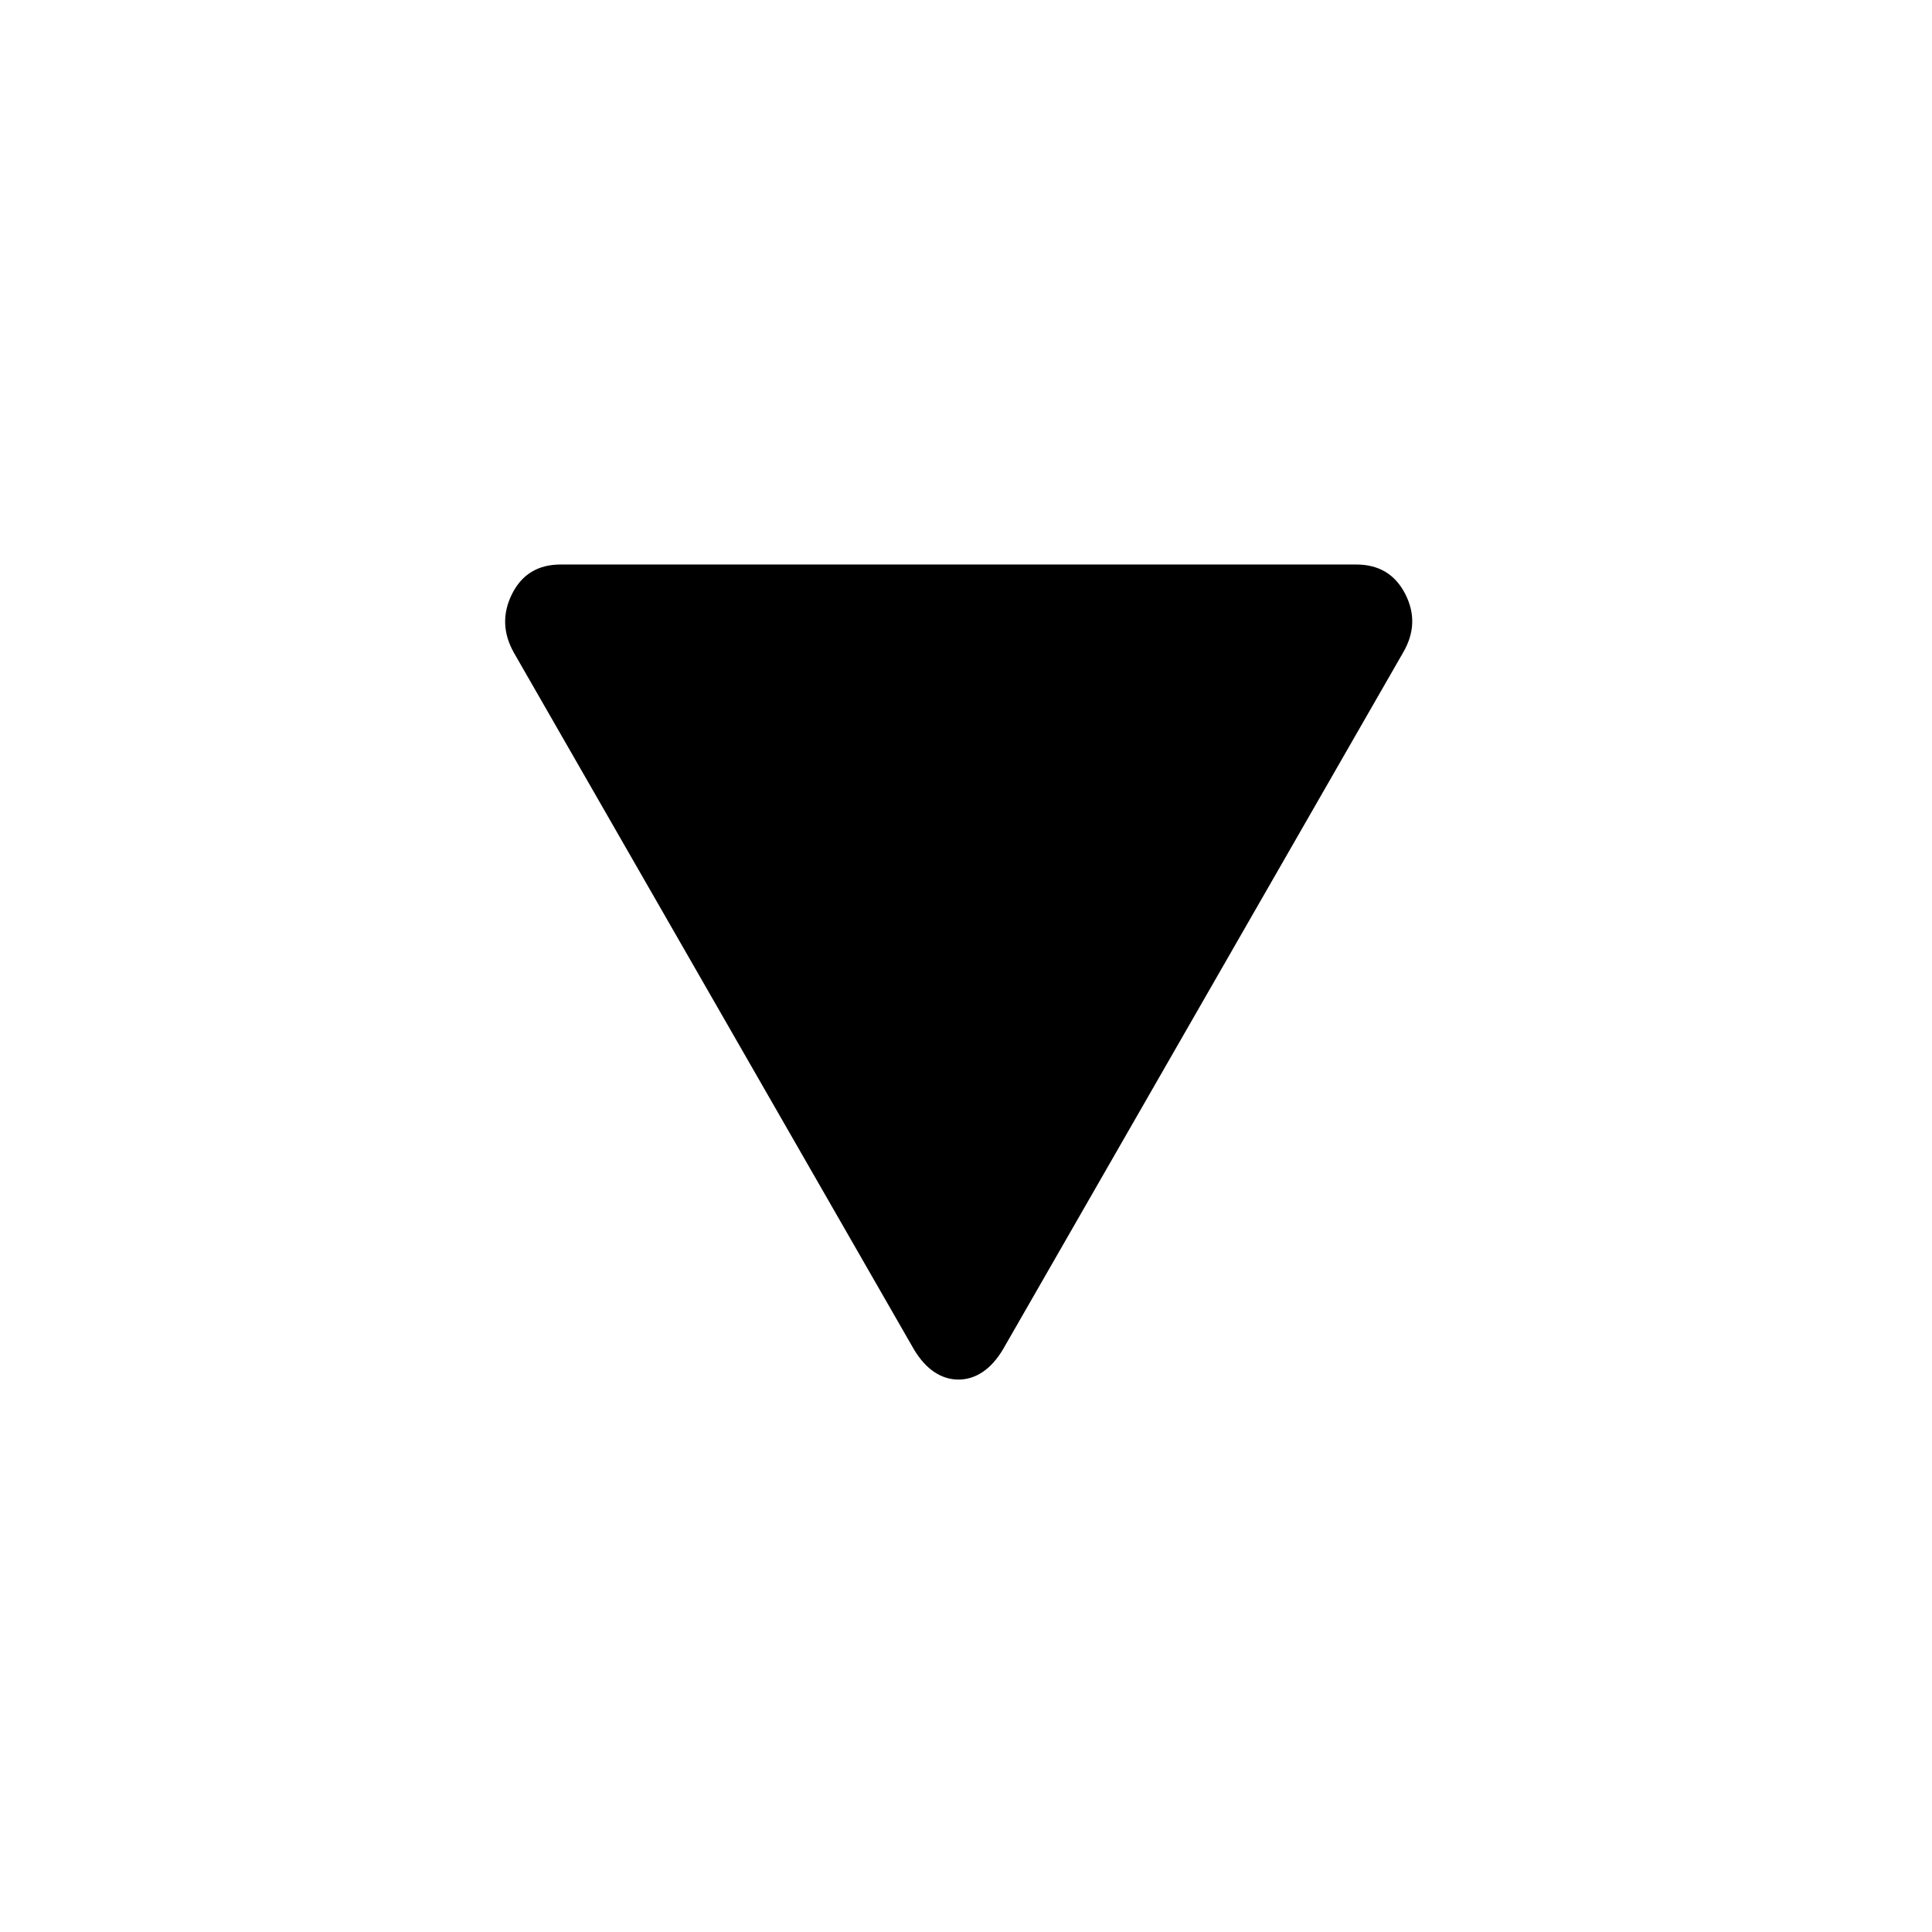
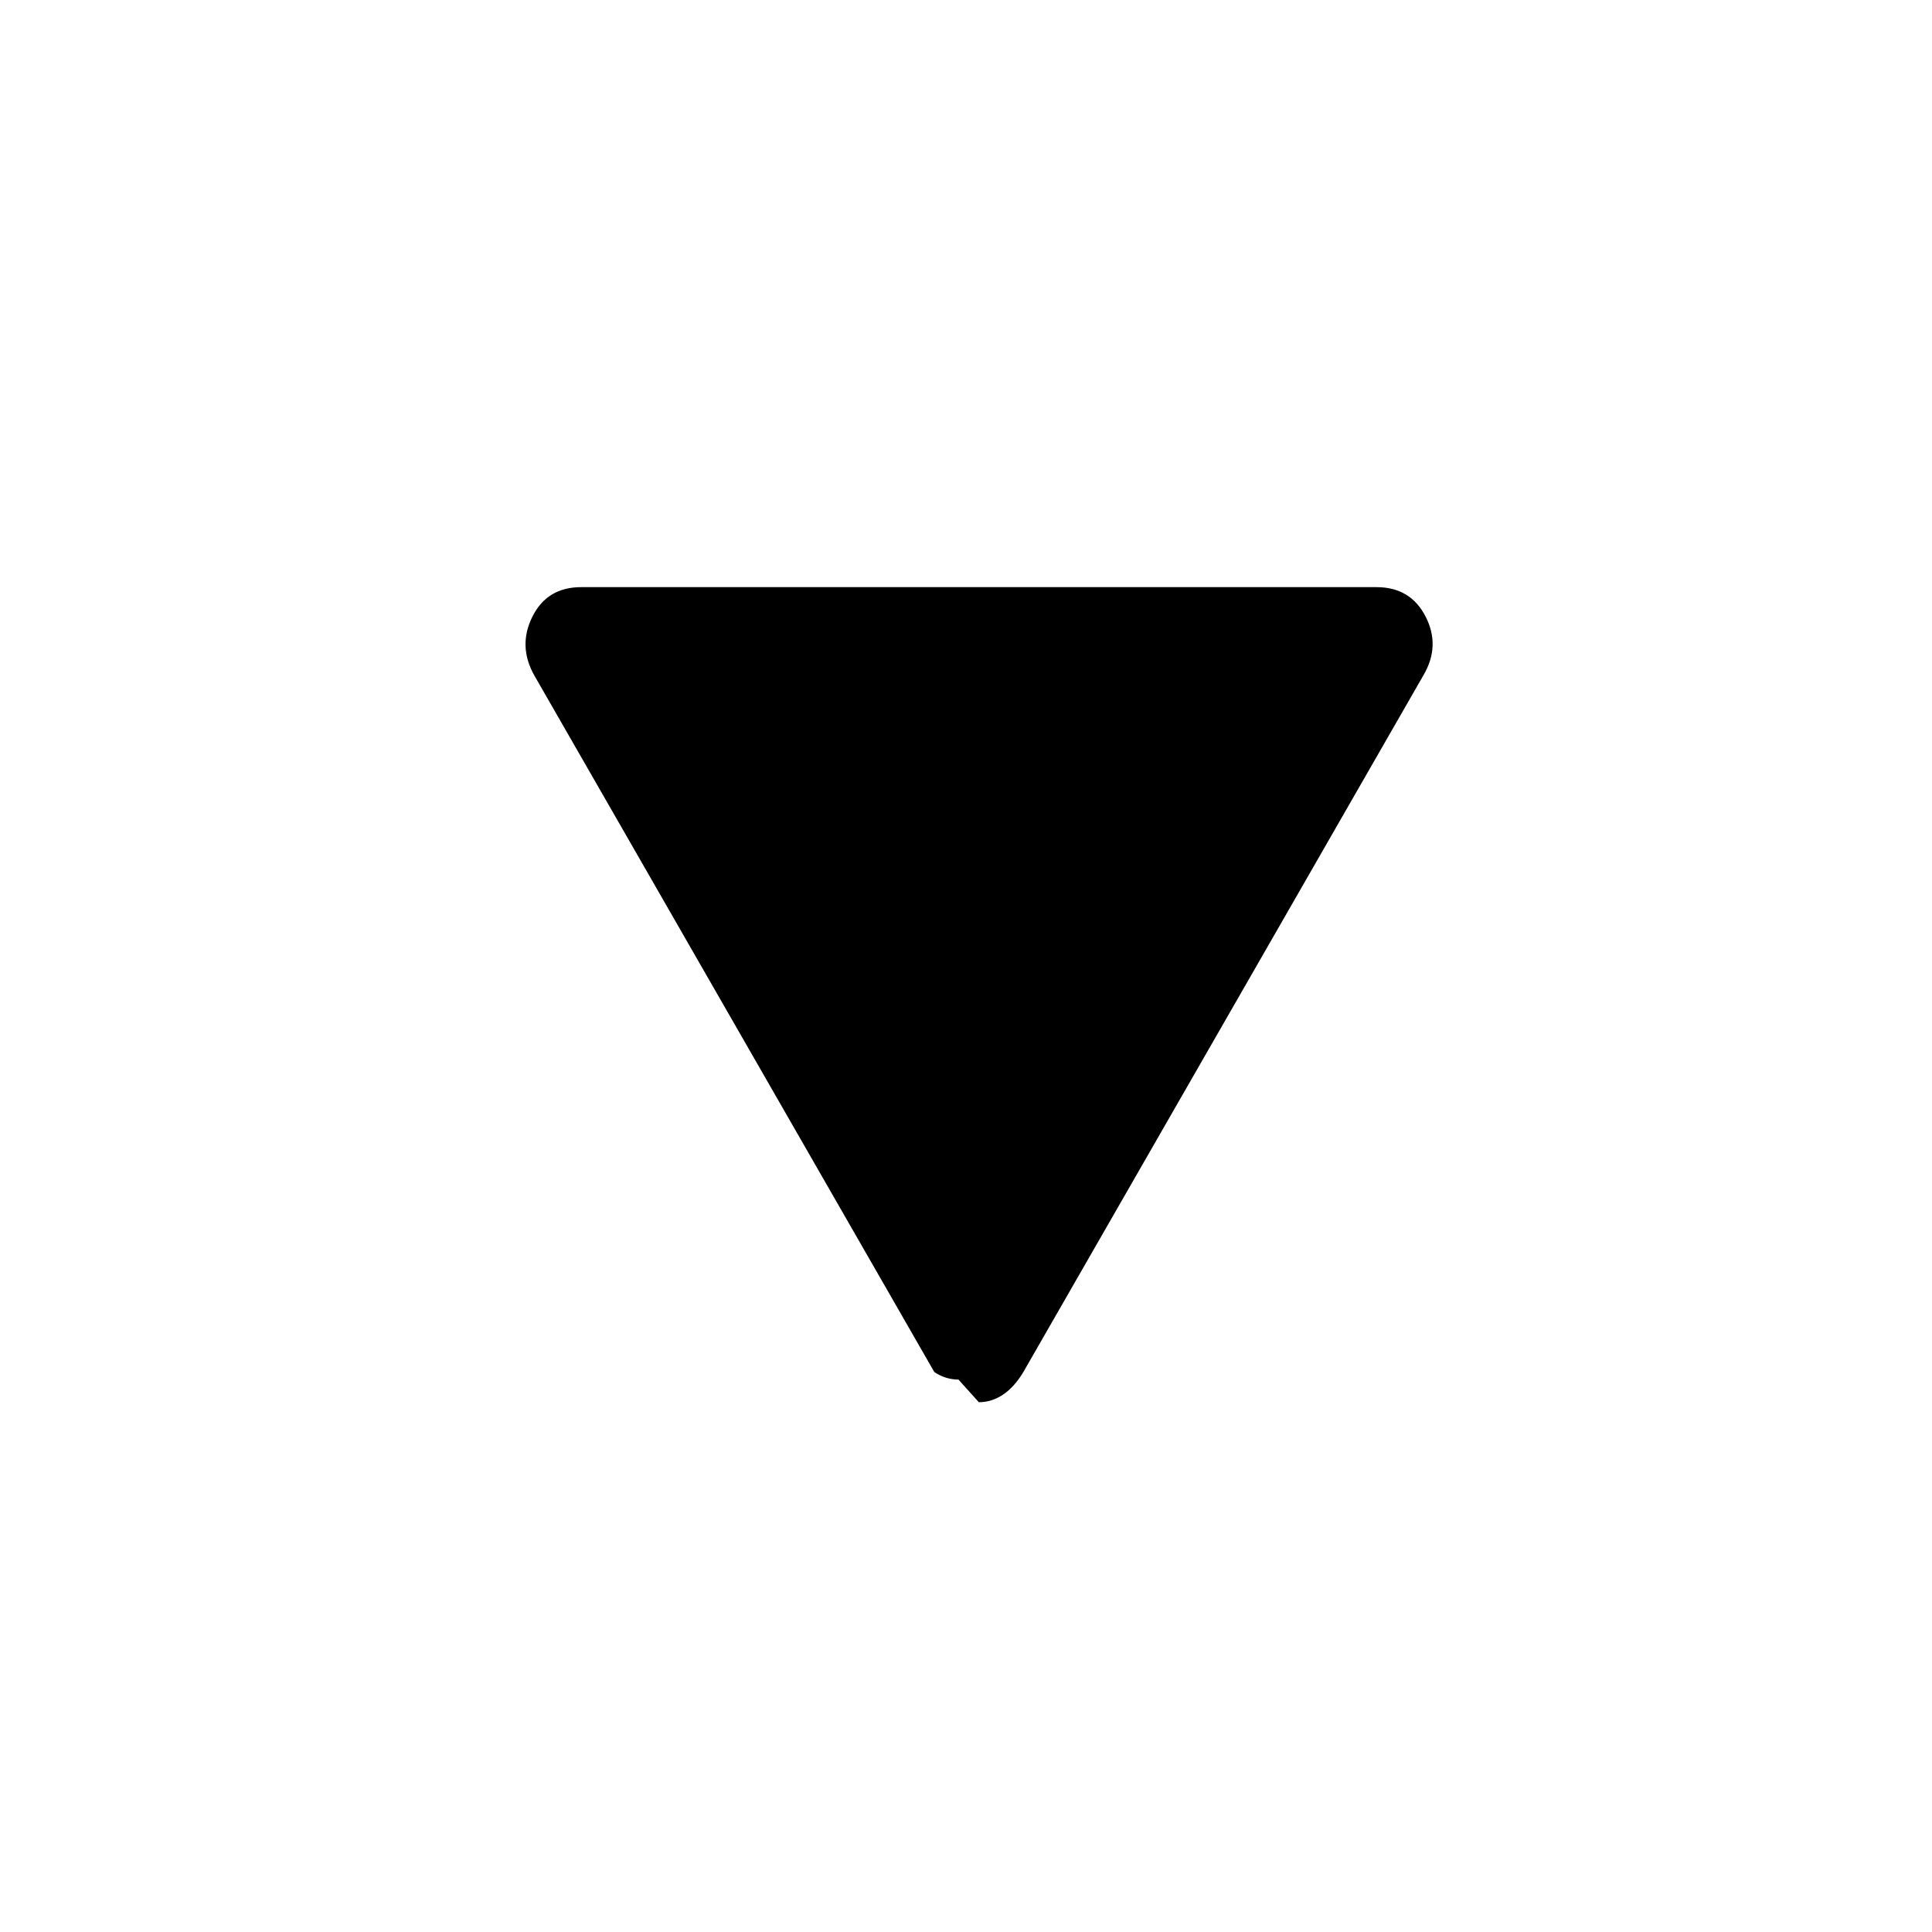
<svg xmlns="http://www.w3.org/2000/svg" version="1.1" viewBox="30 -350 2560 2560">
-   <path fill="currentColor" d="M1300 1478q-17 0 -32 -10t-27 -30l-530 -923q-22 -39 -2.5 -78t64.5 -39h1054q45 0 65 39t-3 78l-530 923q-12 20 -27 30t-32 10z" />
+   <path fill="currentColor" d="M1300 1478q-17 0 -32 -10l-530 -923q-22 -39 -2.5 -78t64.5 -39h1054q45 0 65 39t-3 78l-530 923q-12 20 -27 30t-32 10z" />
</svg>